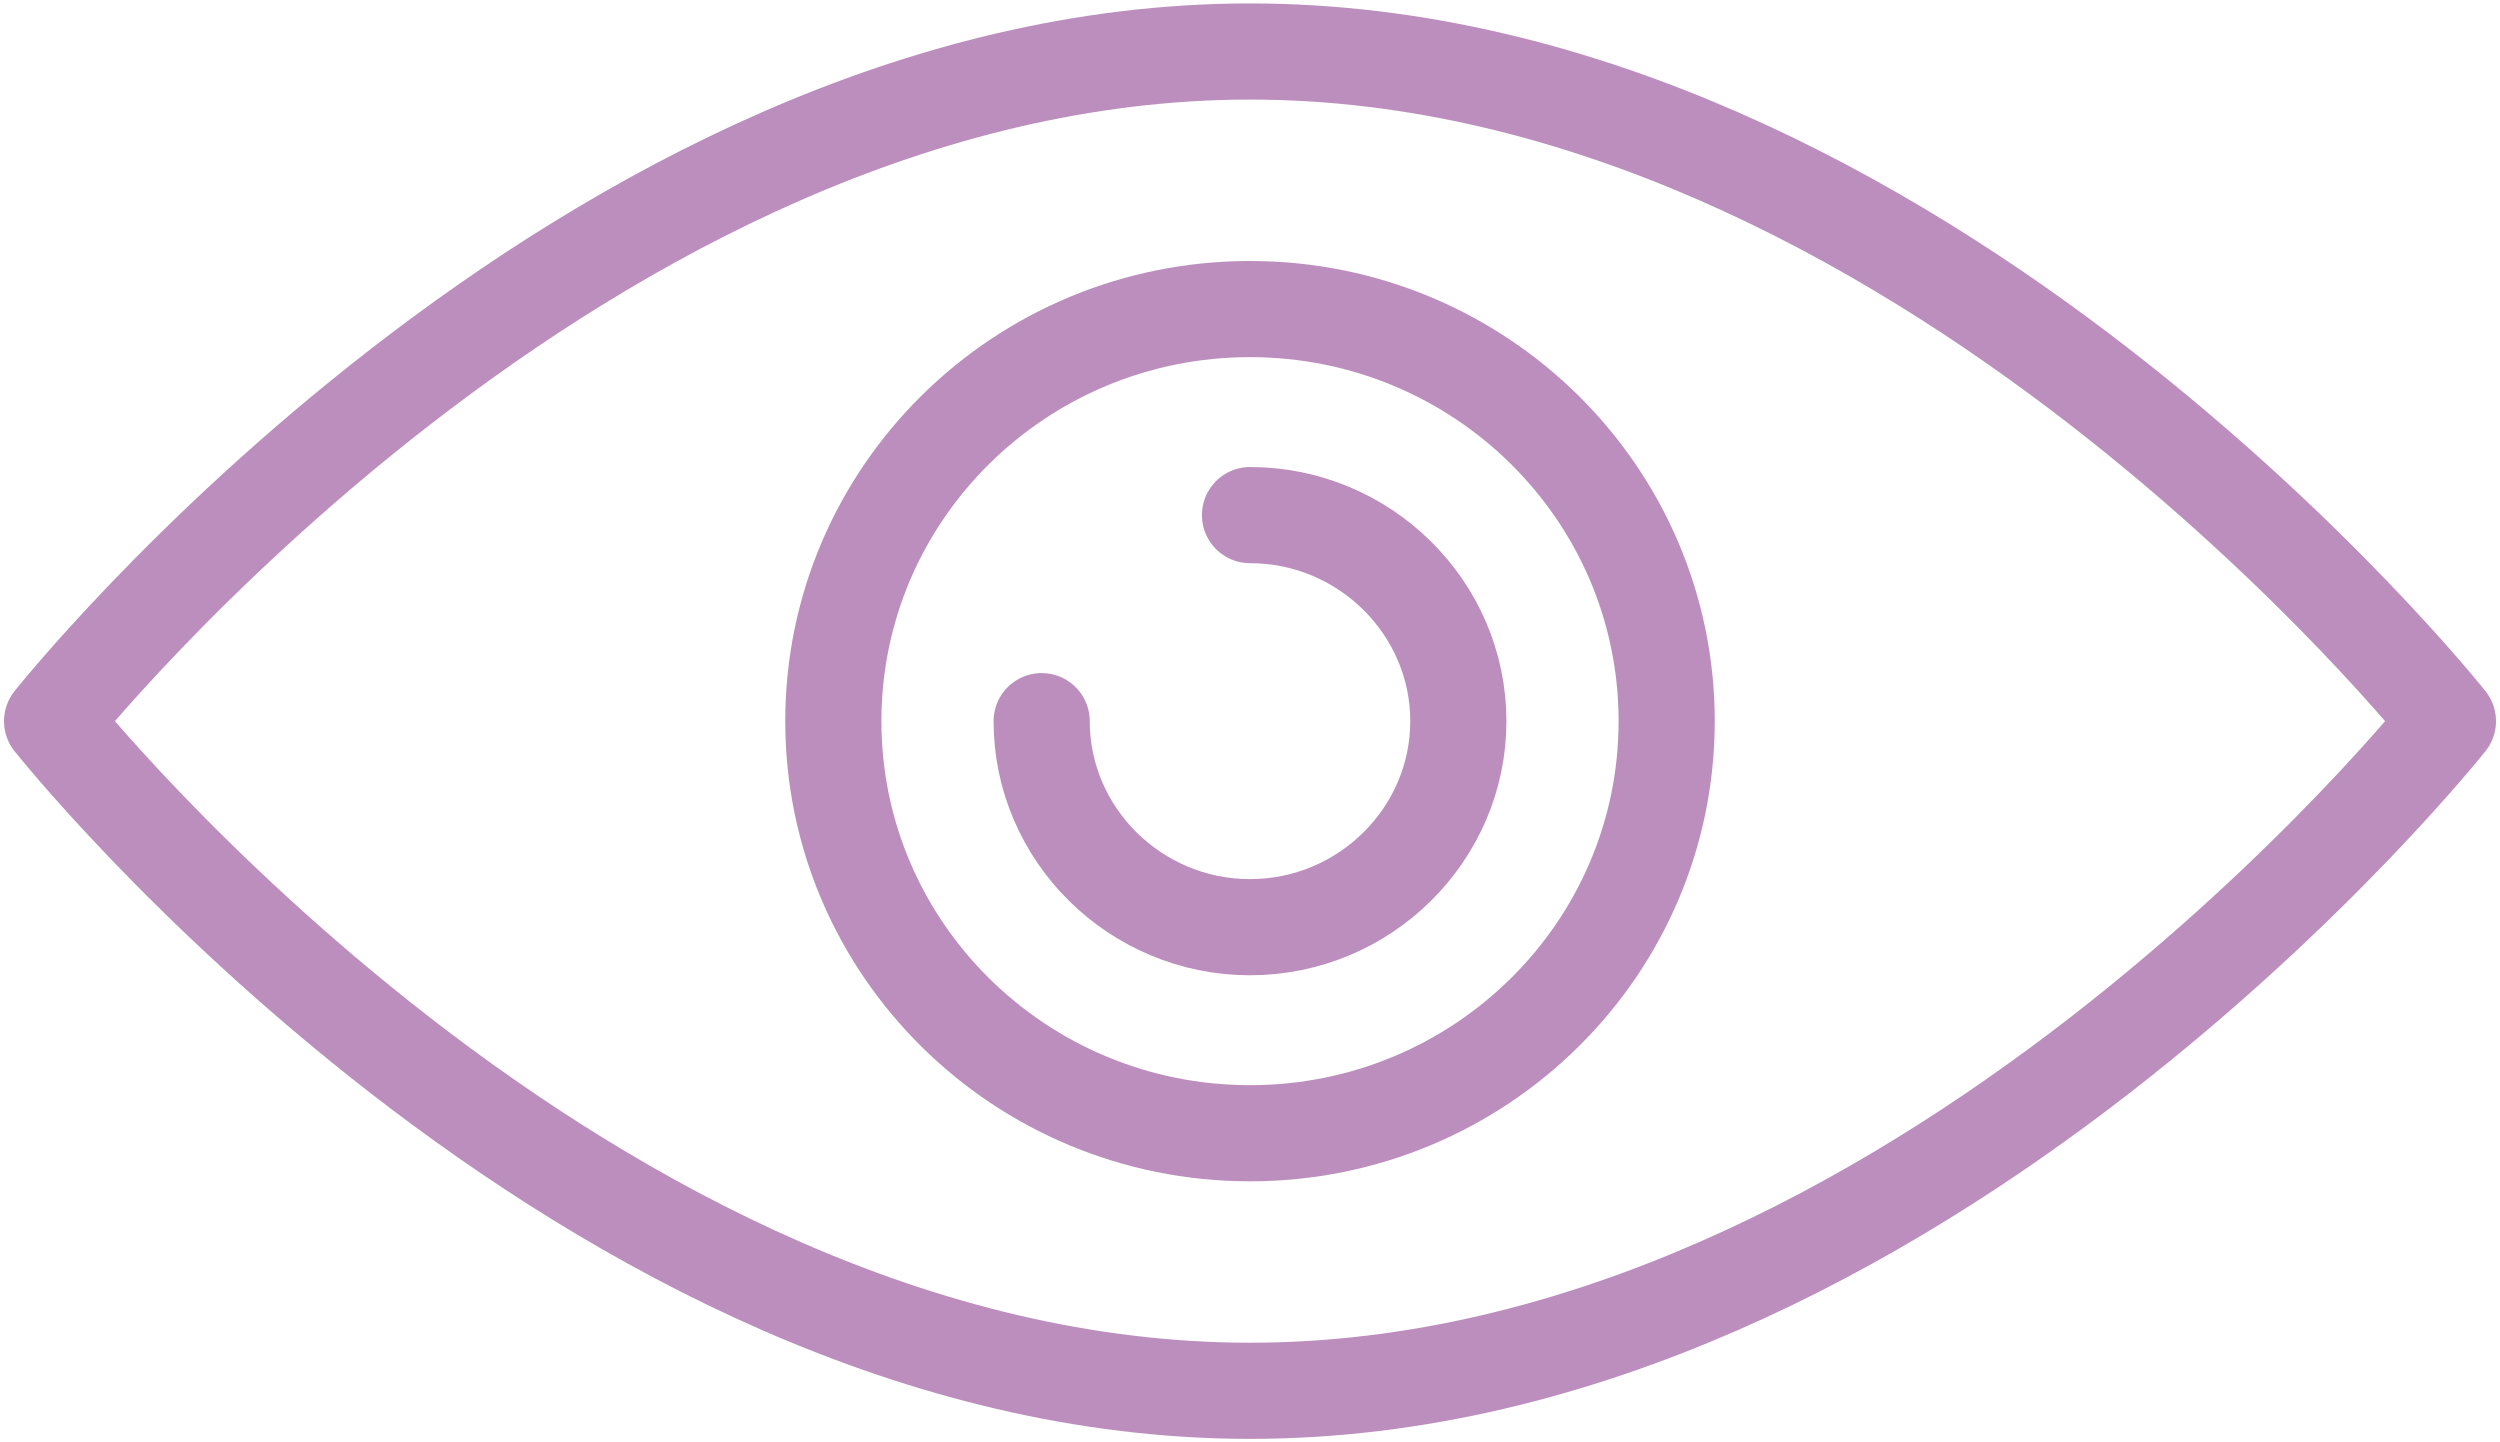
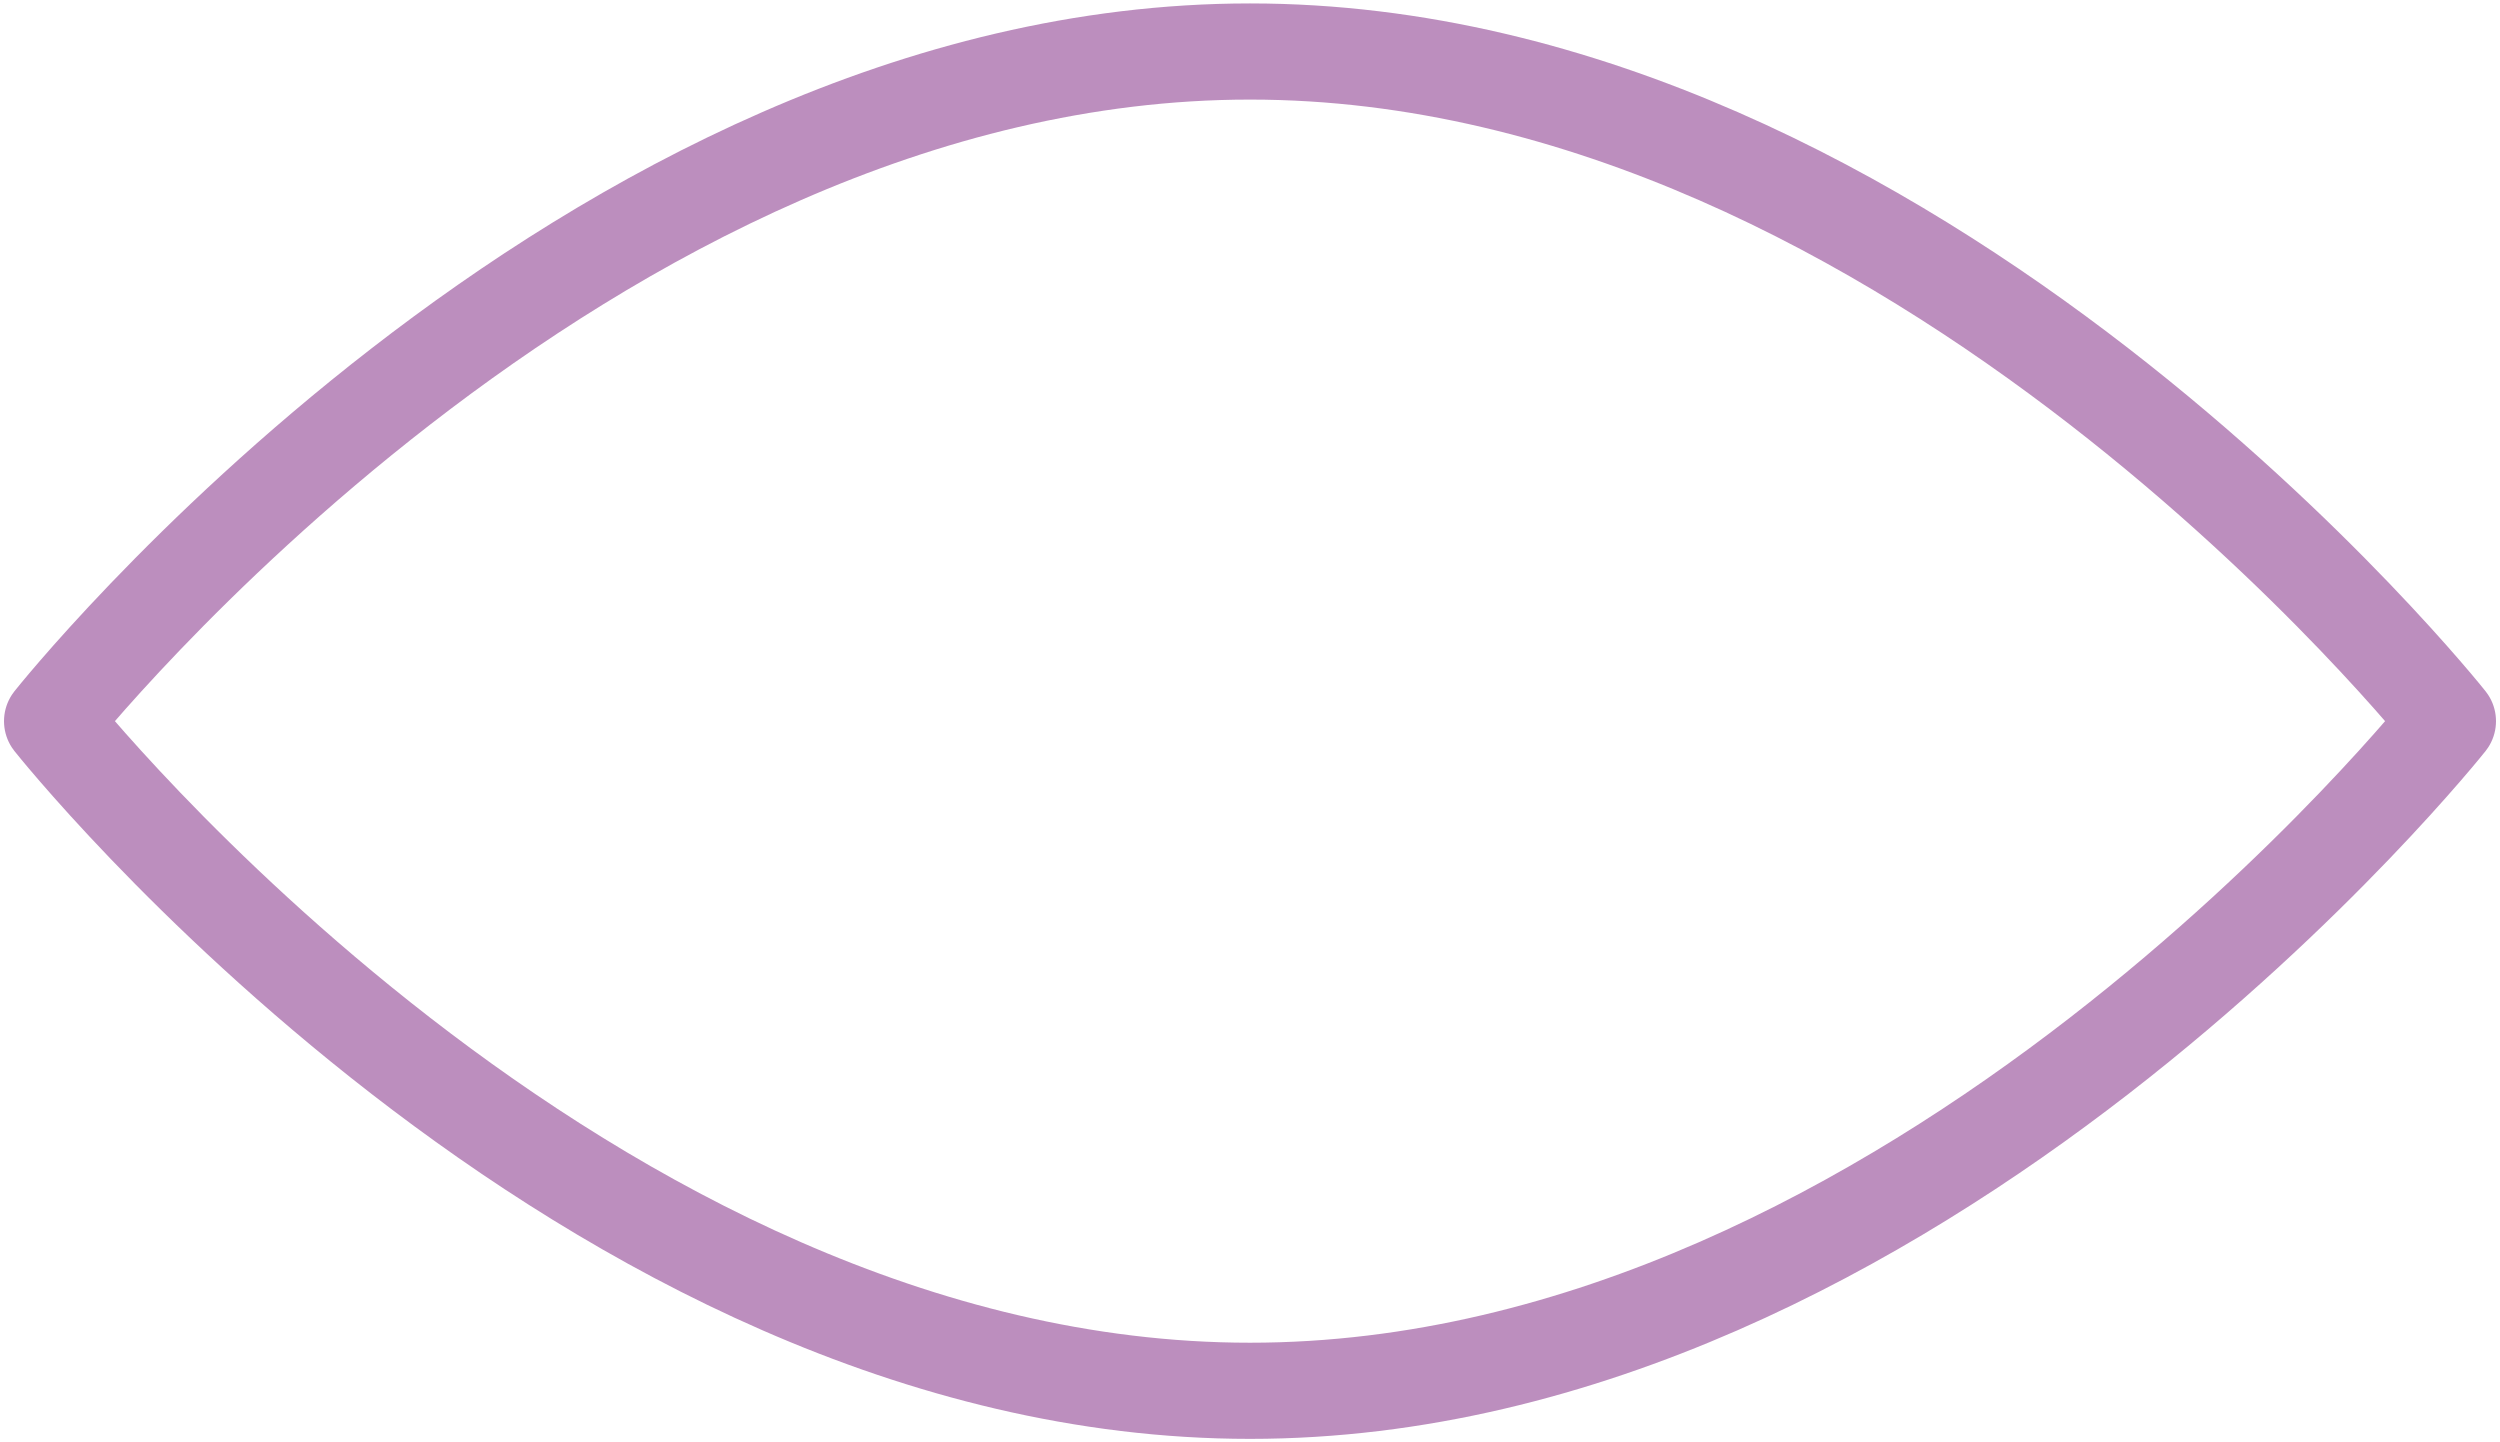
<svg xmlns="http://www.w3.org/2000/svg" width="260" height="150" viewBox="0 0 260 150" fill="none">
  <path d="M254.583 75C254.583 75 199.333 144.643 130 144.643C60.667 144.643 5.417 75 5.417 75C5.417 75 60.667 5.357 130 5.357C199.333 5.357 254.583 75 254.583 75Z" stroke="#BC8EBE" stroke-width="10" stroke-miterlimit="10" stroke-linecap="round" stroke-linejoin="round" />
-   <path d="M130 117.857C153.932 117.857 173.333 98.669 173.333 75C173.333 51.331 153.932 32.143 130 32.143C106.068 32.143 86.667 51.331 86.667 75C86.667 98.669 106.068 117.857 130 117.857Z" stroke="#BC8EBE" stroke-width="10" stroke-miterlimit="10" stroke-linecap="round" stroke-linejoin="round" />
-   <path d="M130 53.571C141.917 53.571 151.667 63.214 151.667 75C151.667 86.786 141.917 96.428 130 96.428C118.083 96.428 108.333 86.786 108.333 75" stroke="#BC8EBE" stroke-width="10" stroke-miterlimit="10" stroke-linecap="round" stroke-linejoin="round" />
</svg>